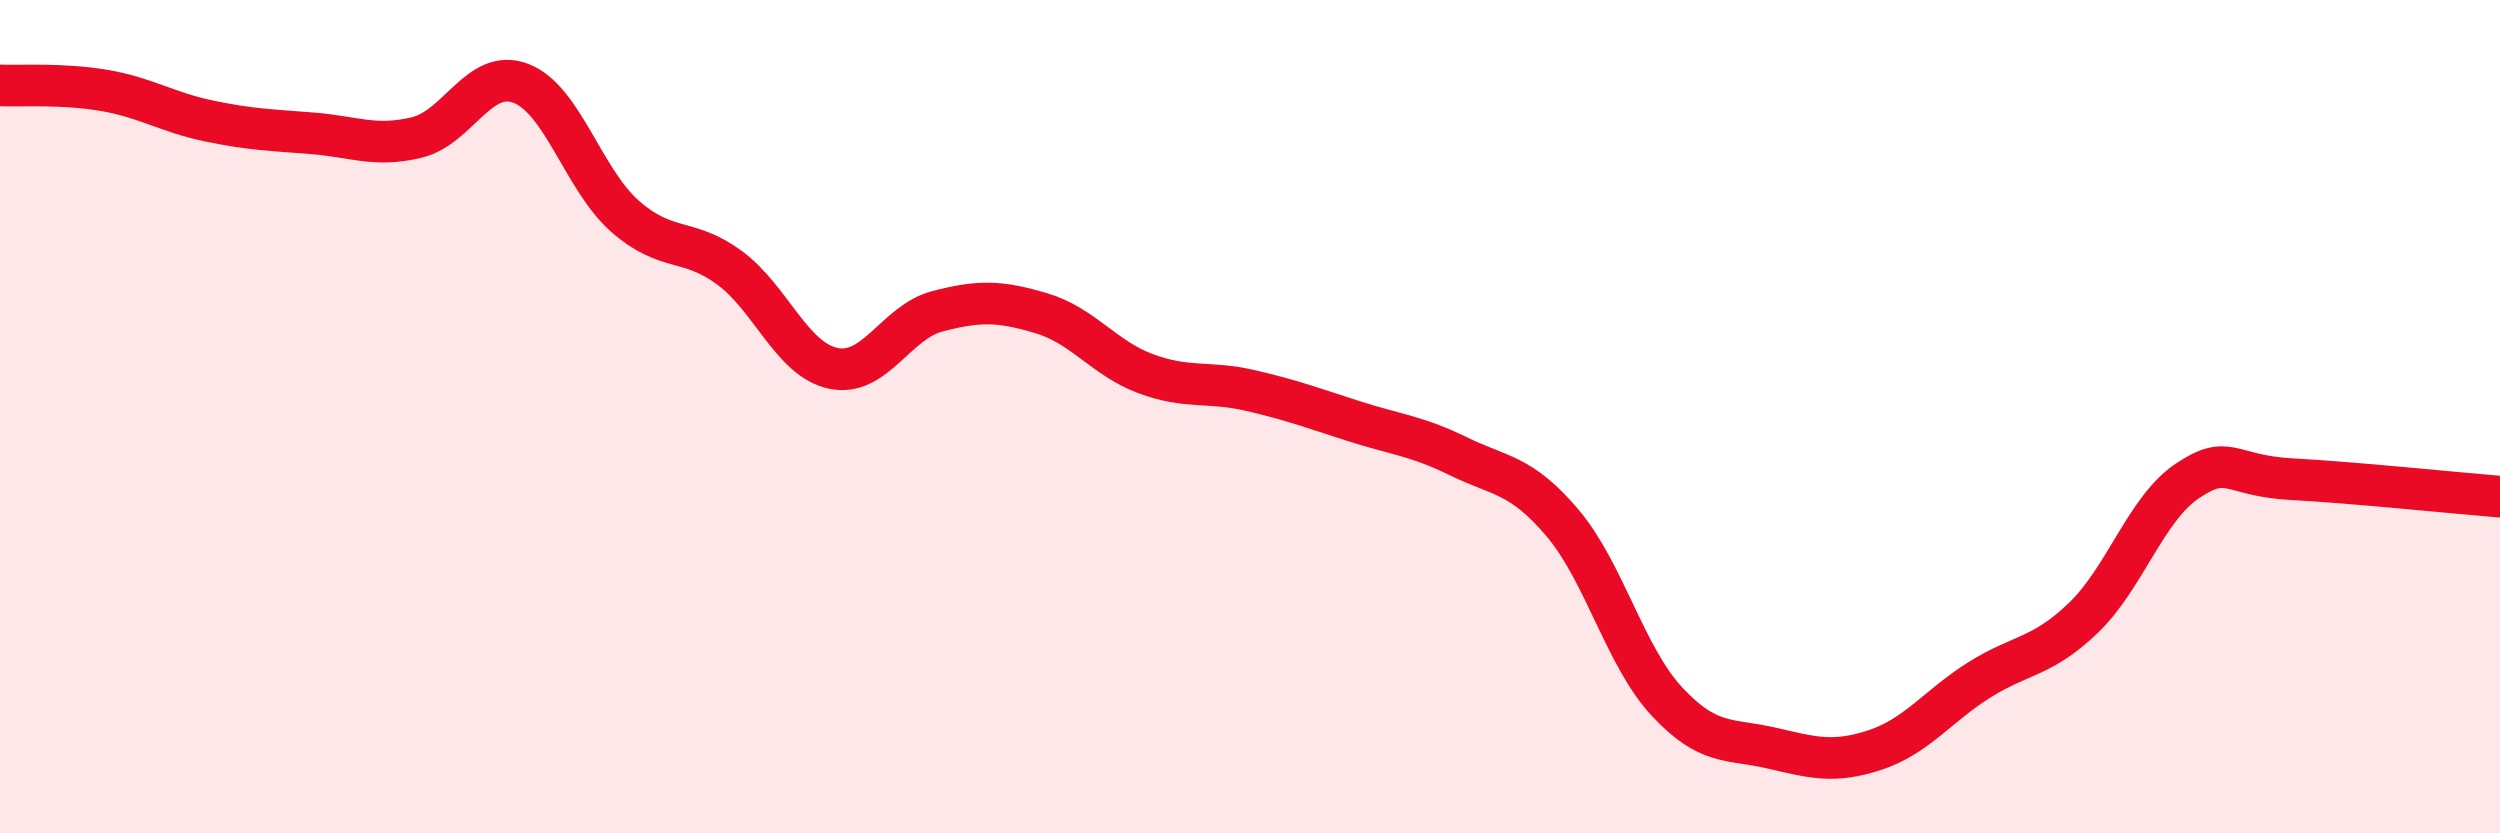
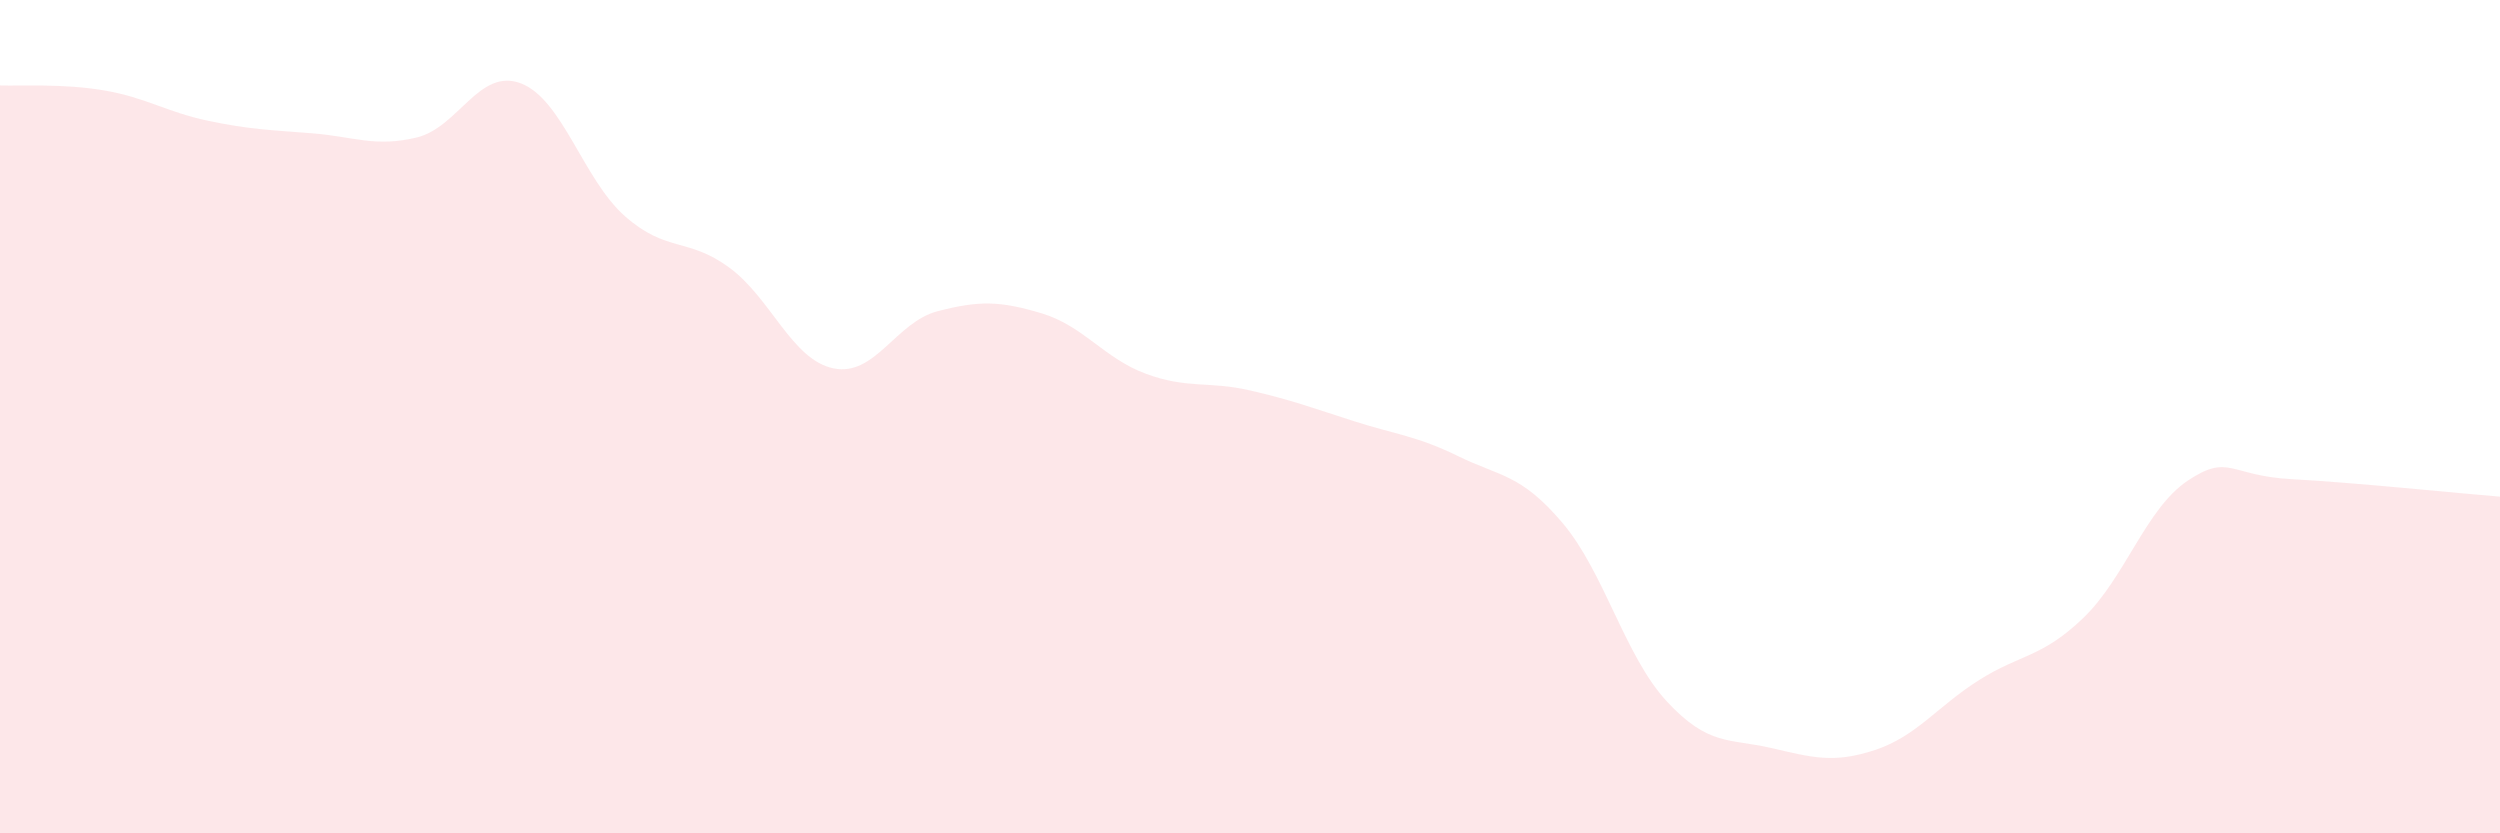
<svg xmlns="http://www.w3.org/2000/svg" width="60" height="20" viewBox="0 0 60 20">
  <path d="M 0,2.05 C 0.5,2.07 1.5,2 2.5,2.17 C 3.5,2.34 4,2.69 5,2.9 C 6,3.11 6.5,3.12 7.5,3.2 C 8.5,3.28 9,3.54 10,3.3 C 11,3.06 11.5,1.62 12.5,2 C 13.5,2.38 14,4.31 15,5.19 C 16,6.07 16.5,5.69 17.5,6.42 C 18.5,7.15 19,8.63 20,8.84 C 21,9.05 21.5,7.73 22.5,7.47 C 23.5,7.21 24,7.22 25,7.52 C 26,7.82 26.5,8.6 27.5,8.97 C 28.5,9.34 29,9.14 30,9.37 C 31,9.6 31.5,9.79 32.5,10.11 C 33.5,10.43 34,10.46 35,10.95 C 36,11.44 36.5,11.37 37.5,12.55 C 38.5,13.73 39,15.75 40,16.83 C 41,17.91 41.5,17.72 42.5,17.95 C 43.5,18.18 44,18.33 45,18 C 46,17.67 46.5,16.95 47.5,16.32 C 48.5,15.69 49,15.79 50,14.83 C 51,13.87 51.5,12.21 52.5,11.54 C 53.5,10.87 53.5,11.42 55,11.5 C 56.5,11.58 59,11.84 60,11.92L60 20L0 20Z" fill="#EB0A25" opacity="0.1" stroke-linecap="round" stroke-linejoin="round" />
-   <path d="M 0,2.05 C 0.5,2.07 1.5,2 2.5,2.17 C 3.5,2.34 4,2.69 5,2.9 C 6,3.11 6.5,3.12 7.5,3.2 C 8.5,3.28 9,3.54 10,3.3 C 11,3.06 11.5,1.62 12.5,2 C 13.5,2.38 14,4.31 15,5.19 C 16,6.07 16.5,5.69 17.5,6.42 C 18.5,7.15 19,8.63 20,8.84 C 21,9.05 21.5,7.73 22.5,7.47 C 23.5,7.21 24,7.22 25,7.52 C 26,7.82 26.5,8.6 27.5,8.97 C 28.5,9.34 29,9.14 30,9.37 C 31,9.6 31.5,9.79 32.5,10.11 C 33.5,10.43 34,10.46 35,10.95 C 36,11.44 36.5,11.37 37.5,12.55 C 38.5,13.73 39,15.75 40,16.83 C 41,17.91 41.5,17.72 42.5,17.95 C 43.5,18.18 44,18.33 45,18 C 46,17.67 46.5,16.95 47.5,16.32 C 48.5,15.69 49,15.79 50,14.83 C 51,13.87 51.5,12.21 52.5,11.54 C 53.5,10.87 53.5,11.42 55,11.5 C 56.5,11.58 59,11.84 60,11.92" stroke="#EB0A25" stroke-width="1" fill="none" stroke-linecap="round" stroke-linejoin="round" />
</svg>